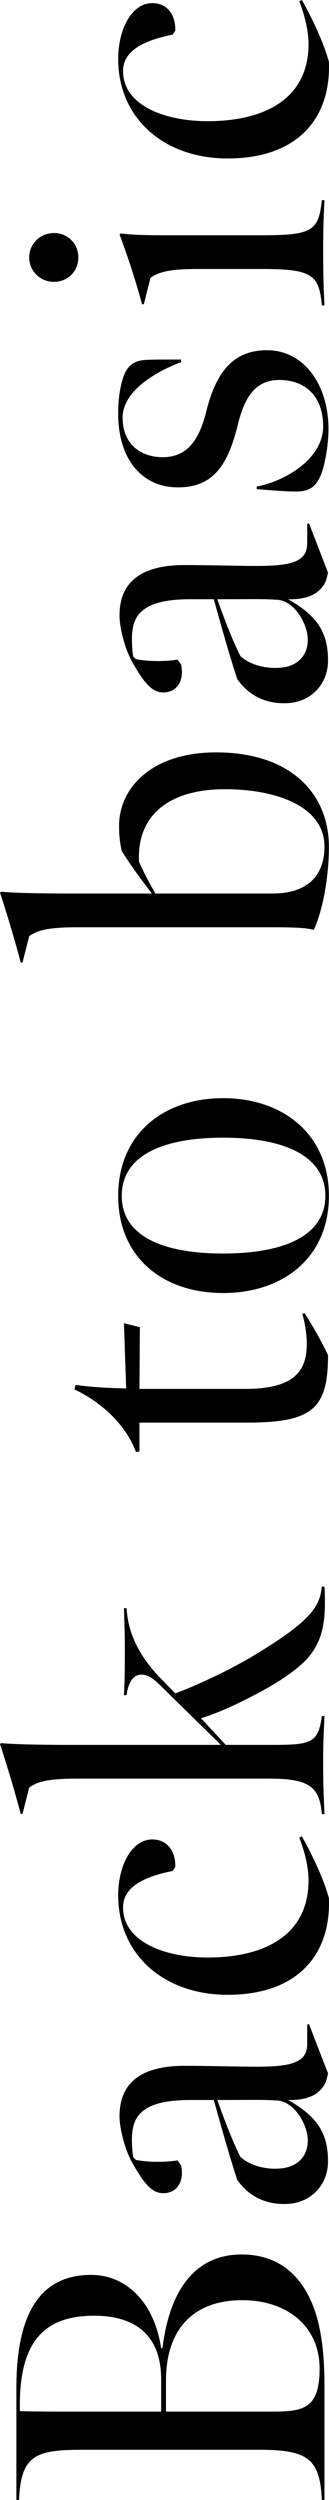
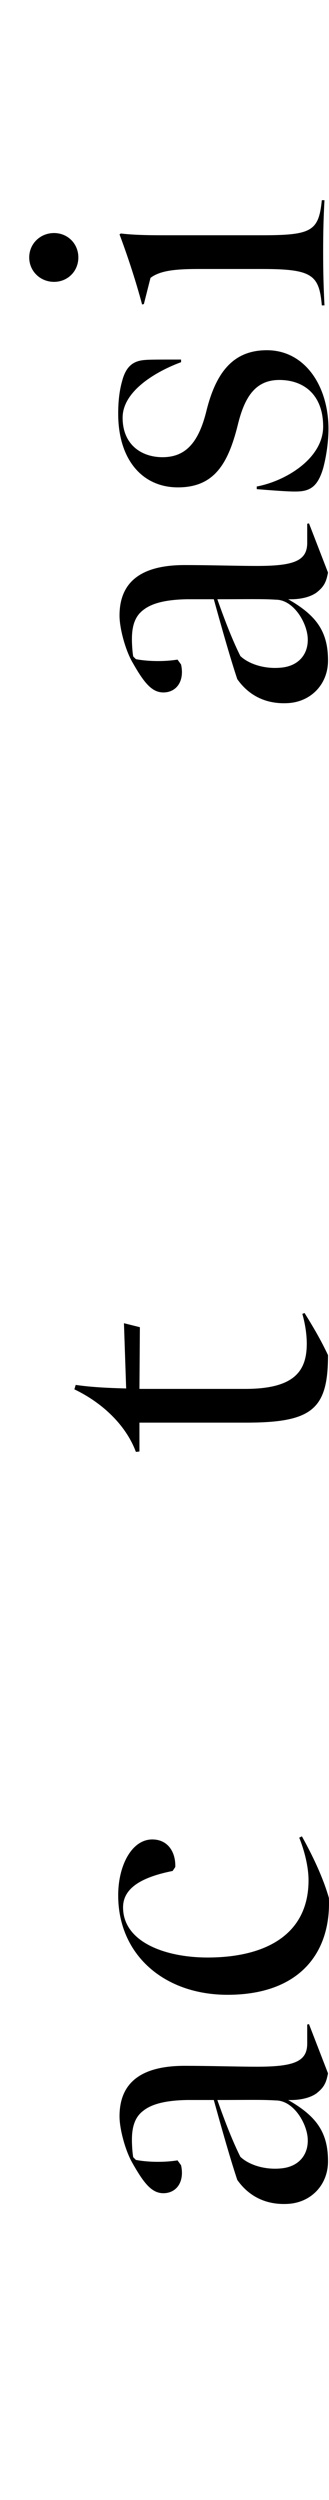
<svg xmlns="http://www.w3.org/2000/svg" id="_レイヤー_2" data-name="レイヤー 2" viewBox="0 0 66.89 506.88">
  <g id="txt">
    <g>
-       <path d="m65.43,506.88c-.36-8.46-2.97-10.17-12.78-10.17H16.65c-9.45,0-12.42,1.17-12.78,10.17h-.54v-22.68c0-13.14,3.6-22.95,15.21-22.95,6.93,0,12.78,5.31,14.22,14.85h.27c1.62-13.05,7.56-19.08,16.29-18.99,8.28.09,12.78,5.31,14.94,12.15,1.35,4.41,1.71,9.63,1.71,14.31v23.31h-.54Zm-32.67-24.48c0-9.27-5.67-12.87-13.59-12.87-9.72,0-15.48,4.68-15.12,19.35,3.87.09,6.3.09,10.26.09h18.45v-6.57Zm16.47-16.02c-10.44,0-15.48,6.48-15.48,16.2v6.39h21.06c6.57,0,10.17-.27,10.17-8.73s-6.48-13.86-15.75-13.86Z" />
      <path d="m58.59,446.85c-4.5.27-8.01-1.53-10.35-4.86-1.44-4.32-3.15-10.35-4.77-16.2h-5.49c-4.32.09-7.11.81-8.82,2.16-1.71,1.26-2.34,3.24-2.34,5.94,0,.9.09,2.61.27,3.51l.54.54c2.34.45,5.67.54,8.46.09l.72.99c.09.36.18.99.18,1.53,0,2.61-1.62,4.14-3.78,4.14-2.43,0-4.05-2.16-6.39-6.3-1.44-2.61-2.52-6.84-2.52-9.27,0-5.4,2.7-10.26,13.23-10.26,5.04,0,10.8.18,14.67.18,7.47,0,10.26-.99,10.26-4.68v-3.87l.36-.09,3.87,9.99c-.36,1.8-.72,2.79-2.34,4.05-.99.72-2.88,1.44-5.76,1.35,5.67,3.24,8.1,6.48,8.1,12.42,0,4.86-3.51,8.37-8.1,8.64Zm-2.52-20.97c-2.79-.18-5.85-.09-11.88-.09,1.71,4.86,3.24,8.64,4.68,11.52,1.71,1.62,4.95,2.7,8.37,2.34,3.6-.36,5.58-2.88,5.31-6.21-.27-3.15-2.97-7.56-6.48-7.56Z" />
      <path d="m62.73,381.24c0-2.7-.81-5.94-1.89-8.64l.54-.27c2.16,3.87,4.32,8.37,5.49,12.51.45,11.25-6.12,19.62-20.61,19.62-12.87,0-22.23-8.1-22.23-20.16,0-6.12,2.79-11.34,6.93-11.34,3.15,0,4.77,2.52,4.68,5.58l-.54.81c-5.85,1.17-10.08,3.24-10.08,7.38,0,7.02,8.55,10.17,17.19,10.17,11.7,0,20.52-4.59,20.52-15.66Z" />
-       <path d="m45.9,353.79h8.82c8.37,0,9.99-.18,10.71-5.85h.54c-.18,4.32-.27,5.22-.27,9.54s.09,5.94.27,10.35h-.54c-.45-5.4-2.34-7.2-10.62-7.2H15.66c-6.57,0-8.28.81-9.72,1.8l-1.35,5.31-.36.09c-1.35-5.04-2.7-9.54-4.23-14.22l.27-.18c2.79.27,8.82.36,14.49.36h30.15l-12.69-12.42c-3.24-3.15-5.94-2.16-6.48,2.34h-.54c.18-3.51.18-5.76.18-9.27,0-3.15-.09-5.31-.18-8.37h.54c.27,4.95,2.43,9.45,6.48,13.77l3.42,3.51c4.32-1.62,10.8-4.59,15.75-7.56,11.61-6.93,13.68-9.99,14.04-14.13l.54.09c.09,1.08.09,2.43.09,3.42,0,5.85-1.53,9.09-4.23,11.79-2.25,2.16-5.67,4.41-9.81,6.57-3.96,2.07-7.65,3.78-11.16,4.86l5.04,5.4Z" />
      <path d="m50.04,288.45h-21.69v5.85l-.72.09c-2.07-5.58-7.02-10.08-12.51-12.69l.27-.9c3.06.45,6.57.63,10.26.72l-.45-13.23,3.24.81-.09,12.51h21.51c10.08,0,12.51-3.69,12.51-9.18,0-1.98-.36-4.14-.9-6.03l.45-.18c1.8,2.88,3.42,5.67,4.77,8.55,0,10.98-3.24,13.68-16.65,13.68Z" />
-       <path d="m45.36,262.17c-12.24,0-21.33-7.2-21.33-19.71s9.18-19.8,21.33-19.8,21.51,7.29,21.51,19.8-9.27,19.71-21.51,19.71Zm0-31.5c-12.24,0-20.61,3.6-20.61,11.79s8.37,11.7,20.61,11.7,20.79-3.51,20.79-11.7-8.55-11.79-20.79-11.79Z" />
-       <path d="m14.76,181.17h16.11c-2.25-2.97-4.23-5.58-6.12-8.64-.36-1.62-.54-3.06-.54-5.13,0-7.56,6.57-14.85,19.71-14.85,15.21,0,22.95,8.37,22.95,19.17,0,5.4-.99,12.15-3.06,16.83-1.26-.36-2.88-.54-8.73-.54H15.66c-6.57,0-8.28.81-9.72,1.8l-1.35,5.31-.36.09c-1.35-5.04-2.7-9.54-4.23-14.22l.27-.18c2.79.27,8.82.36,14.49.36Zm30.96-21.15c-11.16,0-17.91,5.13-17.46,14.67.99,2.34,2.16,4.41,3.33,6.48h23.85c6.75,0,10.53-3.33,10.53-9.54,0-8.1-9.72-11.61-20.25-11.61Z" />
      <path d="m58.59,142.56c-4.5.27-8.01-1.53-10.35-4.86-1.44-4.32-3.15-10.35-4.77-16.2h-5.49c-4.32.09-7.11.81-8.82,2.16-1.71,1.26-2.34,3.24-2.34,5.94,0,.9.09,2.61.27,3.51l.54.54c2.34.45,5.67.54,8.46.09l.72.99c.09.36.18.99.18,1.53,0,2.61-1.62,4.14-3.78,4.14-2.43,0-4.05-2.16-6.39-6.3-1.44-2.61-2.52-6.84-2.52-9.27,0-5.4,2.7-10.26,13.23-10.26,5.04,0,10.8.18,14.67.18,7.47,0,10.26-.99,10.26-4.68v-3.87l.36-.09,3.87,9.99c-.36,1.8-.72,2.79-2.34,4.05-.99.72-2.88,1.44-5.76,1.35,5.67,3.24,8.1,6.48,8.1,12.42,0,4.86-3.51,8.37-8.1,8.64Zm-2.52-20.97c-2.79-.18-5.85-.09-11.88-.09,1.71,4.86,3.24,8.64,4.68,11.52,1.71,1.62,4.95,2.7,8.37,2.34,3.6-.36,5.58-2.88,5.31-6.21-.27-3.15-2.97-7.56-6.48-7.56Z" />
      <path d="m65.7,94.95c-.99,3.33-2.34,4.5-4.77,4.68-1.26.09-3.15,0-8.73-.45v-.54c5.85-1.08,13.5-5.67,13.5-12.15s-3.96-9.45-8.91-9.45-7.11,3.6-8.46,9.18c-1.98,7.92-4.86,12.6-12.15,12.6s-12.15-5.67-12.15-14.94c0-2.61.27-4.77.81-6.66.81-3.06,2.34-4.05,4.59-4.23.99-.09,2.88-.09,7.38-.09v.54c-4.68,1.71-11.88,5.67-11.88,11.25s3.96,8.01,8.1,8.01c4.59,0,7.29-2.79,8.91-9.27,2.07-8.46,5.85-12.42,12.33-12.42,7.74,0,12.51,7.29,12.51,15.93,0,2.7-.45,5.67-1.08,8.01Z" />
      <path d="m10.98,57.15c-2.79,0-5.04-2.16-5.04-4.95s2.25-4.95,5.04-4.95,4.95,2.16,4.95,4.95-2.16,4.95-4.95,4.95Zm54.45,4.77c-.54-6.21-1.98-7.38-12.15-7.38h-13.05c-5.13,0-7.83.45-9.63,1.8l-1.35,5.31-.36.09c-1.44-5.4-3.24-10.62-4.59-14.22l.27-.18c2.25.27,4.77.36,8.55.36h20.07c10.17,0,11.61-.81,12.24-7.11h.54c-.18,3.33-.27,6.12-.27,10.44s.09,7.38.27,10.89h-.54Z" />
-       <path d="m62.73,8.91c0-2.7-.81-5.94-1.89-8.64l.54-.27c2.16,3.87,4.32,8.37,5.49,12.51.45,11.25-6.12,19.62-20.61,19.62-12.87,0-22.23-8.1-22.23-20.16,0-6.12,2.79-11.34,6.93-11.34,3.15,0,4.77,2.52,4.68,5.58l-.54.81c-5.85,1.17-10.08,3.24-10.08,7.38,0,7.02,8.55,10.17,17.19,10.17,11.7,0,20.52-4.59,20.52-15.66Z" />
    </g>
  </g>
</svg>